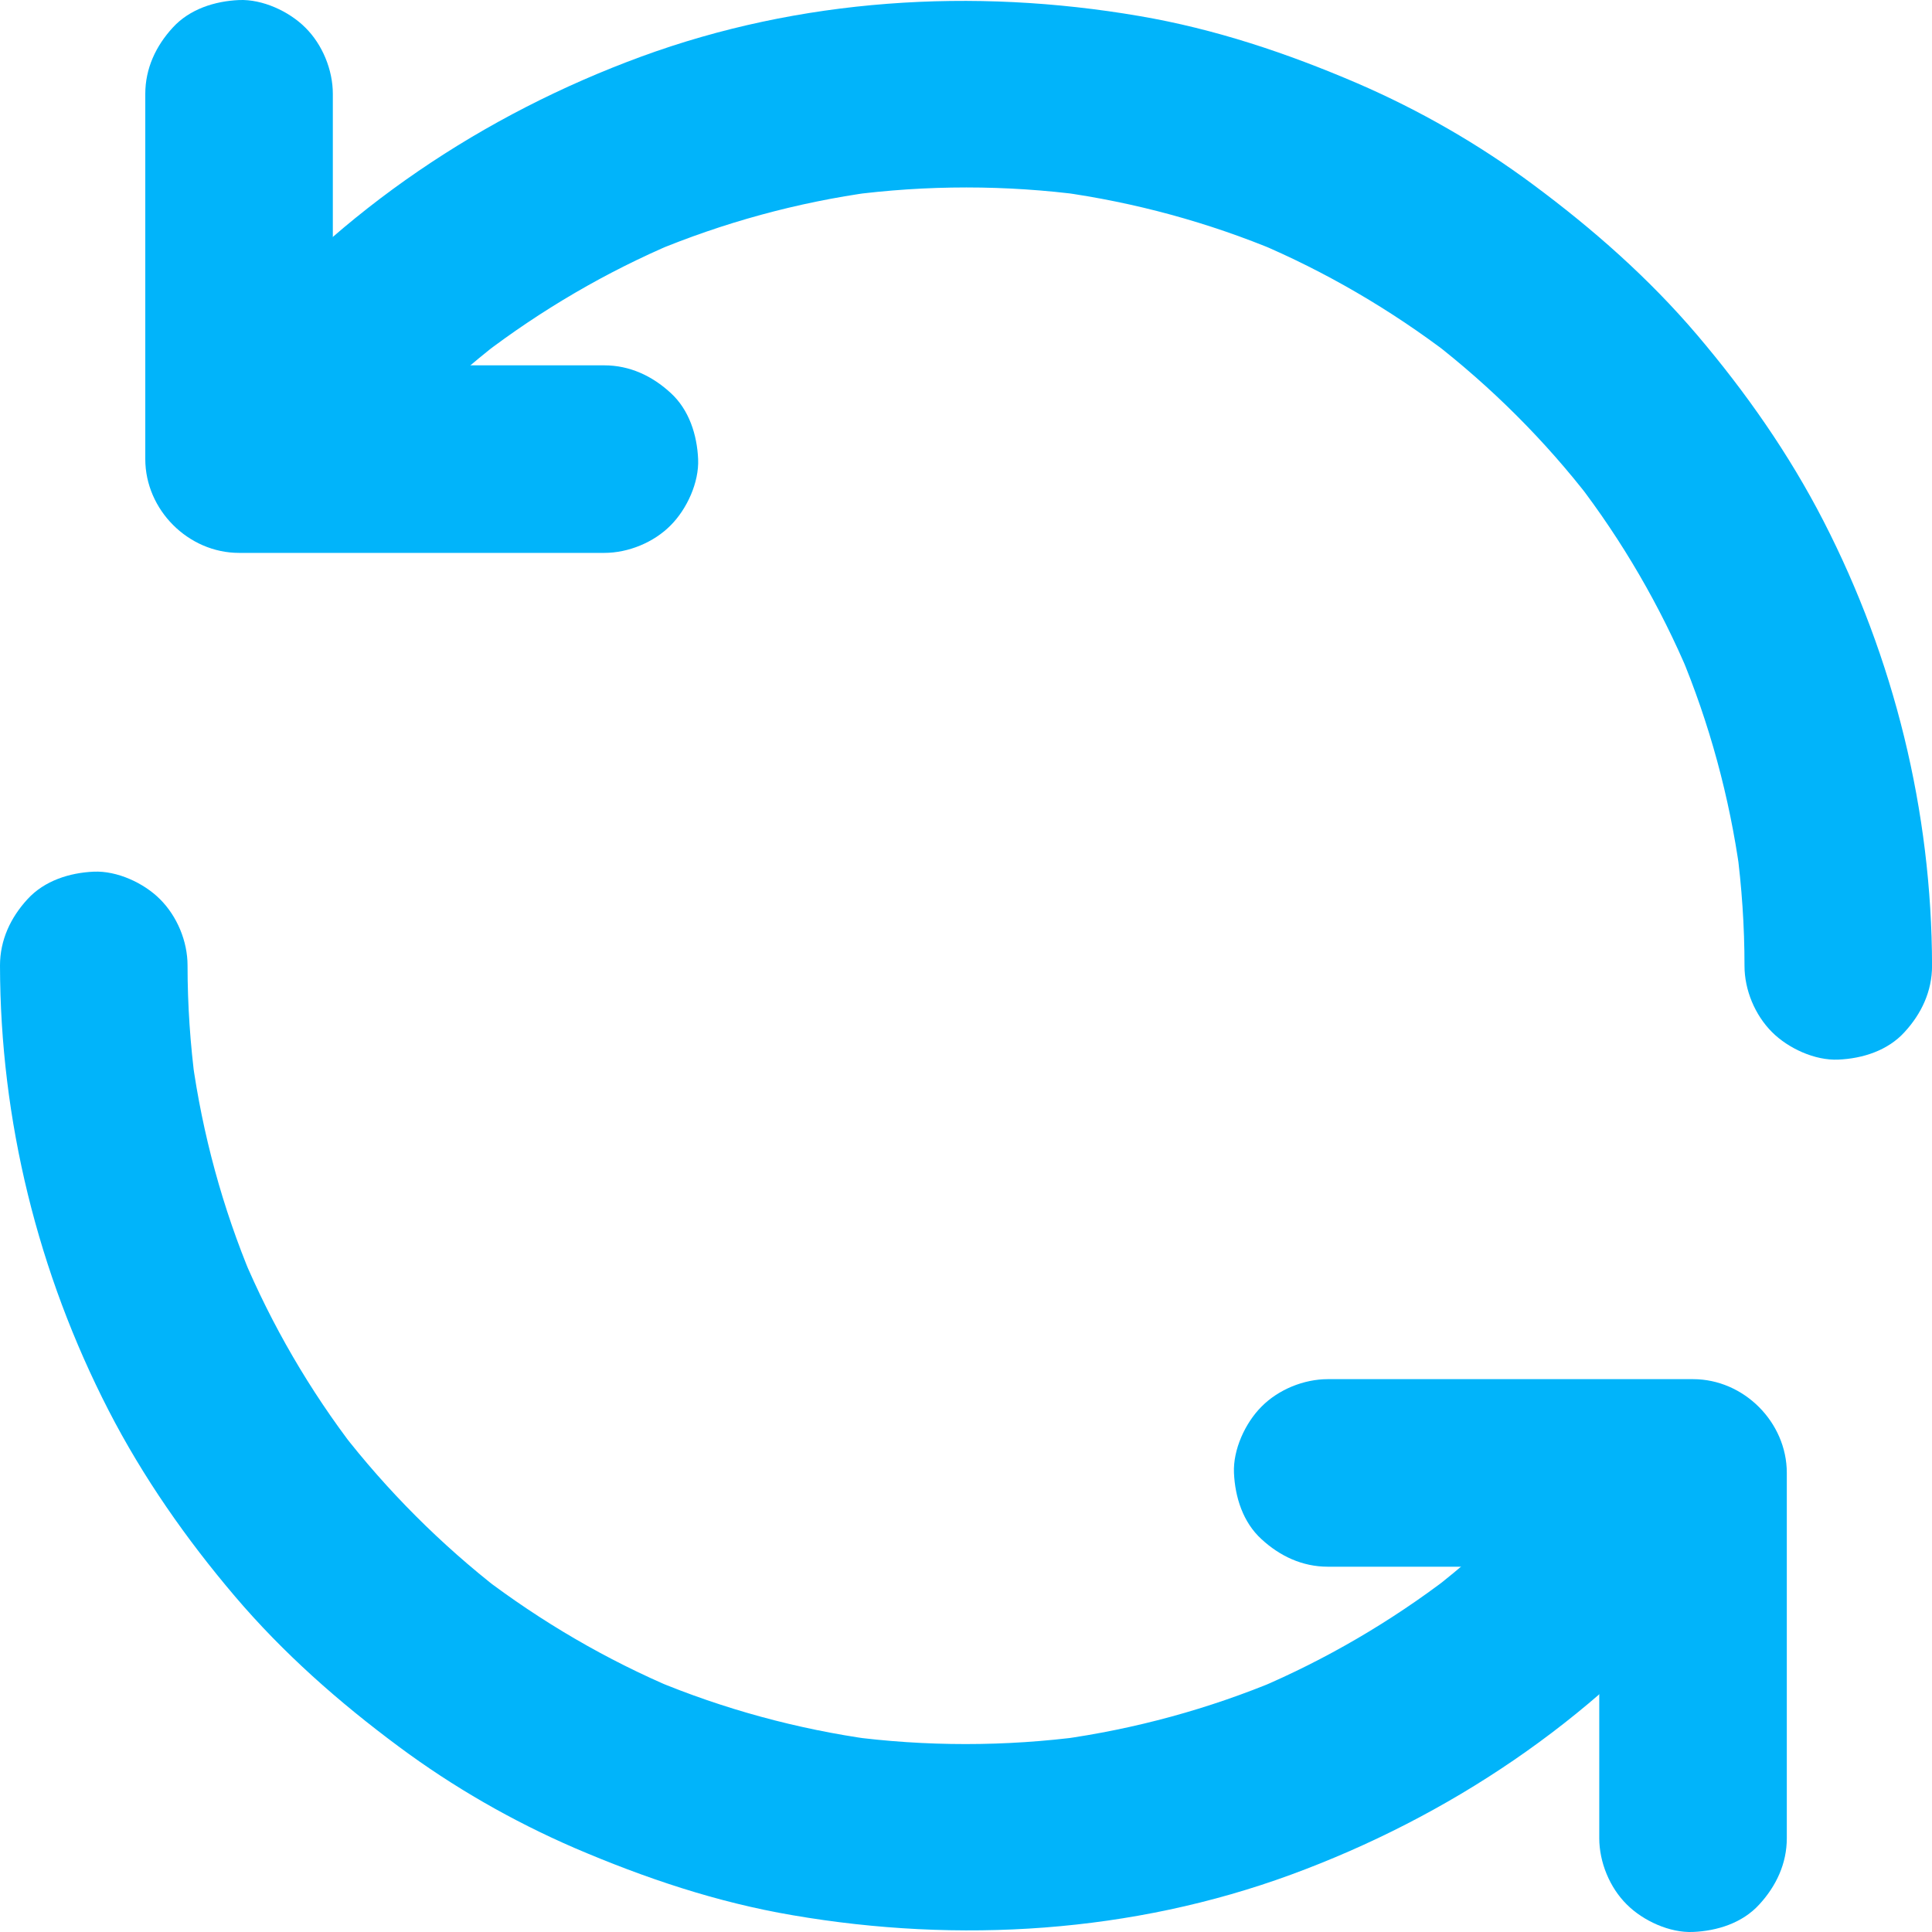
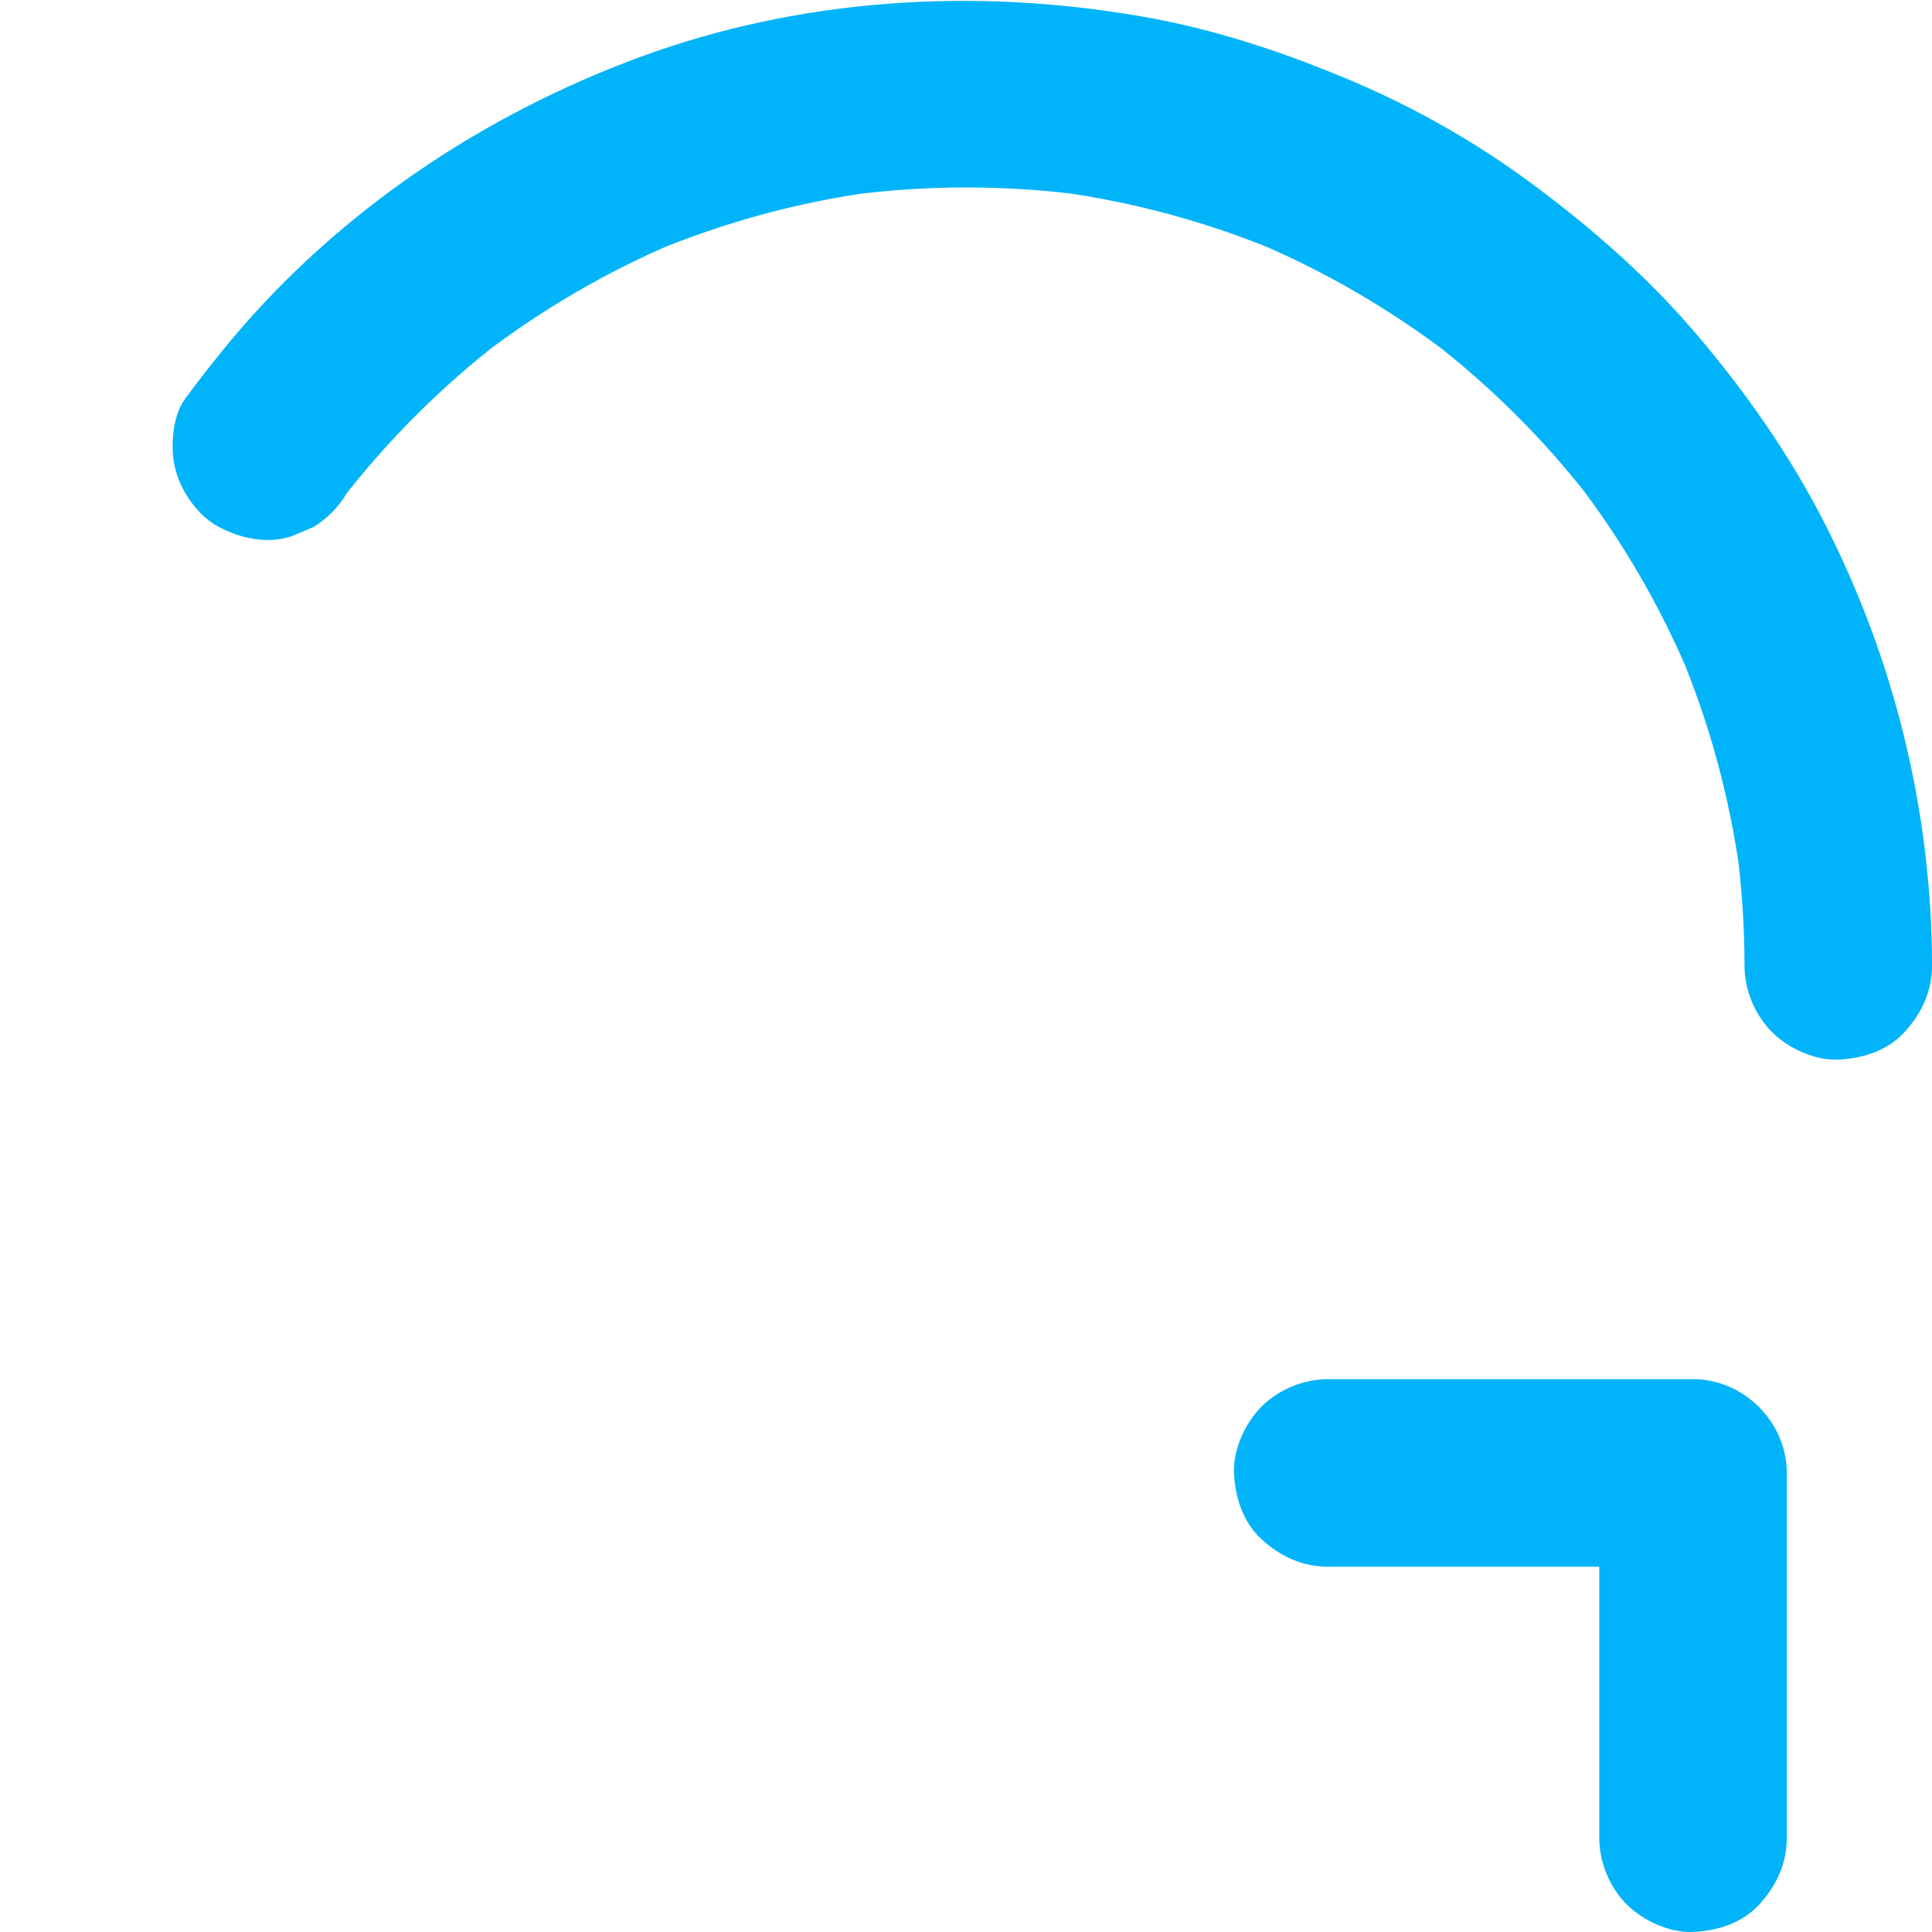
<svg xmlns="http://www.w3.org/2000/svg" width="40" height="40" viewBox="0 0 40 40" fill="none">
  <path d="M7.182 10.208C7.247 10.121 7.312 10.035 7.376 9.953C7.277 10.083 7.173 10.216 7.074 10.346C8.028 9.112 9.136 8.007 10.37 7.054C10.241 7.153 10.107 7.257 9.978 7.356C11.207 6.415 12.549 5.63 13.973 5.026C13.818 5.091 13.662 5.156 13.511 5.22C14.974 4.608 16.505 4.189 18.076 3.974C17.903 3.995 17.73 4.021 17.558 4.043C19.184 3.827 20.832 3.827 22.455 4.043C22.282 4.021 22.11 3.995 21.937 3.974C23.494 4.189 25.017 4.603 26.471 5.212C26.316 5.147 26.161 5.082 26.01 5.018C27.442 5.622 28.792 6.411 30.03 7.356C29.901 7.257 29.767 7.153 29.638 7.054C30.876 8.012 31.989 9.12 32.943 10.359C32.843 10.229 32.74 10.095 32.641 9.966C33.59 11.2 34.375 12.55 34.979 13.987C34.914 13.832 34.85 13.676 34.785 13.525C35.393 14.975 35.807 16.502 36.023 18.06C36.002 17.887 35.976 17.715 35.954 17.542C36.062 18.357 36.118 19.177 36.118 19.997C36.118 20.497 36.334 21.015 36.688 21.369C37.024 21.705 37.576 21.96 38.059 21.938C38.56 21.917 39.082 21.753 39.431 21.369C39.781 20.989 40.001 20.523 40.001 19.997C39.996 16.791 39.216 13.633 37.753 10.786C37.041 9.401 36.144 8.12 35.139 6.937C34.138 5.76 32.981 4.741 31.743 3.823C30.617 2.986 29.392 2.282 28.106 1.726C26.648 1.1 25.16 0.6 23.589 0.332C20.146 -0.259 16.561 -0.034 13.27 1.174C10.017 2.369 7.053 4.349 4.814 7.006C4.473 7.412 4.149 7.83 3.834 8.253C3.554 8.629 3.519 9.319 3.64 9.75C3.765 10.199 4.11 10.691 4.533 10.911C4.982 11.148 5.53 11.269 6.03 11.105C6.186 11.04 6.341 10.976 6.492 10.911C6.777 10.734 7.01 10.501 7.182 10.208Z" fill="#01B4FA" />
-   <path d="M12.512 7.564C11.662 7.564 10.808 7.564 9.958 7.564C8.599 7.564 7.24 7.564 5.885 7.564C5.575 7.564 5.264 7.564 4.949 7.564C5.596 8.211 6.244 8.858 6.891 9.506C6.891 8.656 6.891 7.801 6.891 6.952C6.891 5.593 6.891 4.234 6.891 2.879C6.891 2.568 6.891 2.258 6.891 1.943C6.891 1.447 6.675 0.92 6.321 0.571C5.985 0.234 5.432 -0.02 4.949 0.001C4.449 0.023 3.927 0.187 3.577 0.571C3.228 0.95 3.008 1.416 3.008 1.943C3.008 2.793 3.008 3.647 3.008 4.497C3.008 5.856 3.008 7.215 3.008 8.569C3.008 8.88 3.008 9.191 3.008 9.506C3.008 10.554 3.897 11.447 4.949 11.447C5.799 11.447 6.653 11.447 7.503 11.447C8.862 11.447 10.221 11.447 11.576 11.447C11.887 11.447 12.197 11.447 12.512 11.447C13.008 11.447 13.535 11.231 13.884 10.878C14.221 10.541 14.475 9.989 14.454 9.506C14.432 9.005 14.268 8.483 13.884 8.134C13.504 7.784 13.039 7.564 12.512 7.564Z" fill="#01B4FA" />
-   <path d="M32.819 29.782C32.754 29.868 32.689 29.955 32.625 30.037C32.724 29.907 32.827 29.773 32.927 29.644C31.973 30.878 30.864 31.982 29.631 32.936C29.76 32.837 29.894 32.733 30.023 32.634C28.794 33.574 27.452 34.359 26.028 34.963C26.183 34.899 26.339 34.834 26.49 34.769C25.027 35.382 23.496 35.8 21.925 36.016C22.098 35.995 22.27 35.969 22.443 35.947C20.816 36.163 19.168 36.163 17.546 35.947C17.719 35.969 17.891 35.995 18.064 36.016C16.506 35.8 14.983 35.386 13.53 34.778C13.685 34.843 13.84 34.907 13.991 34.972C12.559 34.368 11.209 33.579 9.97 32.634C10.1 32.733 10.233 32.837 10.363 32.936C9.129 31.978 8.016 30.865 7.058 29.627C7.157 29.756 7.261 29.89 7.36 30.019C6.411 28.785 5.626 27.435 5.022 25.998C5.087 26.154 5.151 26.309 5.216 26.46C4.608 25.01 4.193 23.483 3.978 21.926C3.999 22.098 4.025 22.271 4.047 22.443C3.939 21.628 3.883 20.808 3.883 19.989C3.883 19.488 3.667 18.97 3.313 18.617C2.977 18.28 2.425 18.026 1.941 18.047C1.441 18.069 0.919 18.233 0.569 18.617C0.22 18.996 0 19.462 0 19.989C0.004 23.194 0.785 26.352 2.248 29.2C2.96 30.584 3.857 31.866 4.862 33.048C5.863 34.226 7.019 35.244 8.258 36.163C9.384 37 10.609 37.703 11.895 38.26C13.353 38.885 14.841 39.386 16.412 39.653C19.854 40.244 23.439 40.02 26.731 38.812C29.984 37.617 32.948 35.636 35.187 32.979C35.528 32.573 35.852 32.155 36.167 31.732C36.447 31.357 36.481 30.666 36.361 30.235C36.236 29.786 35.891 29.294 35.468 29.075C35.019 28.837 34.471 28.716 33.971 28.88C33.815 28.945 33.66 29.01 33.509 29.075C33.224 29.256 32.991 29.489 32.819 29.782Z" fill="#01B4FA" />
  <path d="M27.49 32.437C28.34 32.437 29.194 32.437 30.044 32.437C31.403 32.437 32.762 32.437 34.116 32.437C34.427 32.437 34.738 32.437 35.053 32.437C34.405 31.789 33.758 31.142 33.111 30.495C33.111 31.345 33.111 32.199 33.111 33.049C33.111 34.408 33.111 35.767 33.111 37.122C33.111 37.432 33.111 37.743 33.111 38.058C33.111 38.554 33.327 39.081 33.681 39.43C34.017 39.767 34.569 40.021 35.053 39.999C35.553 39.978 36.075 39.814 36.424 39.43C36.774 39.05 36.994 38.584 36.994 38.058C36.994 37.208 36.994 36.354 36.994 35.504C36.994 34.145 36.994 32.786 36.994 31.431C36.994 31.121 36.994 30.81 36.994 30.495C36.994 29.447 36.105 28.554 35.053 28.554C34.203 28.554 33.348 28.554 32.498 28.554C31.14 28.554 29.78 28.554 28.426 28.554C28.115 28.554 27.805 28.554 27.49 28.554C26.993 28.554 26.467 28.769 26.118 29.123C25.781 29.46 25.527 30.012 25.548 30.495C25.57 30.996 25.734 31.518 26.118 31.867C26.497 32.217 26.963 32.437 27.49 32.437Z" fill="#01B4FA" />
</svg>